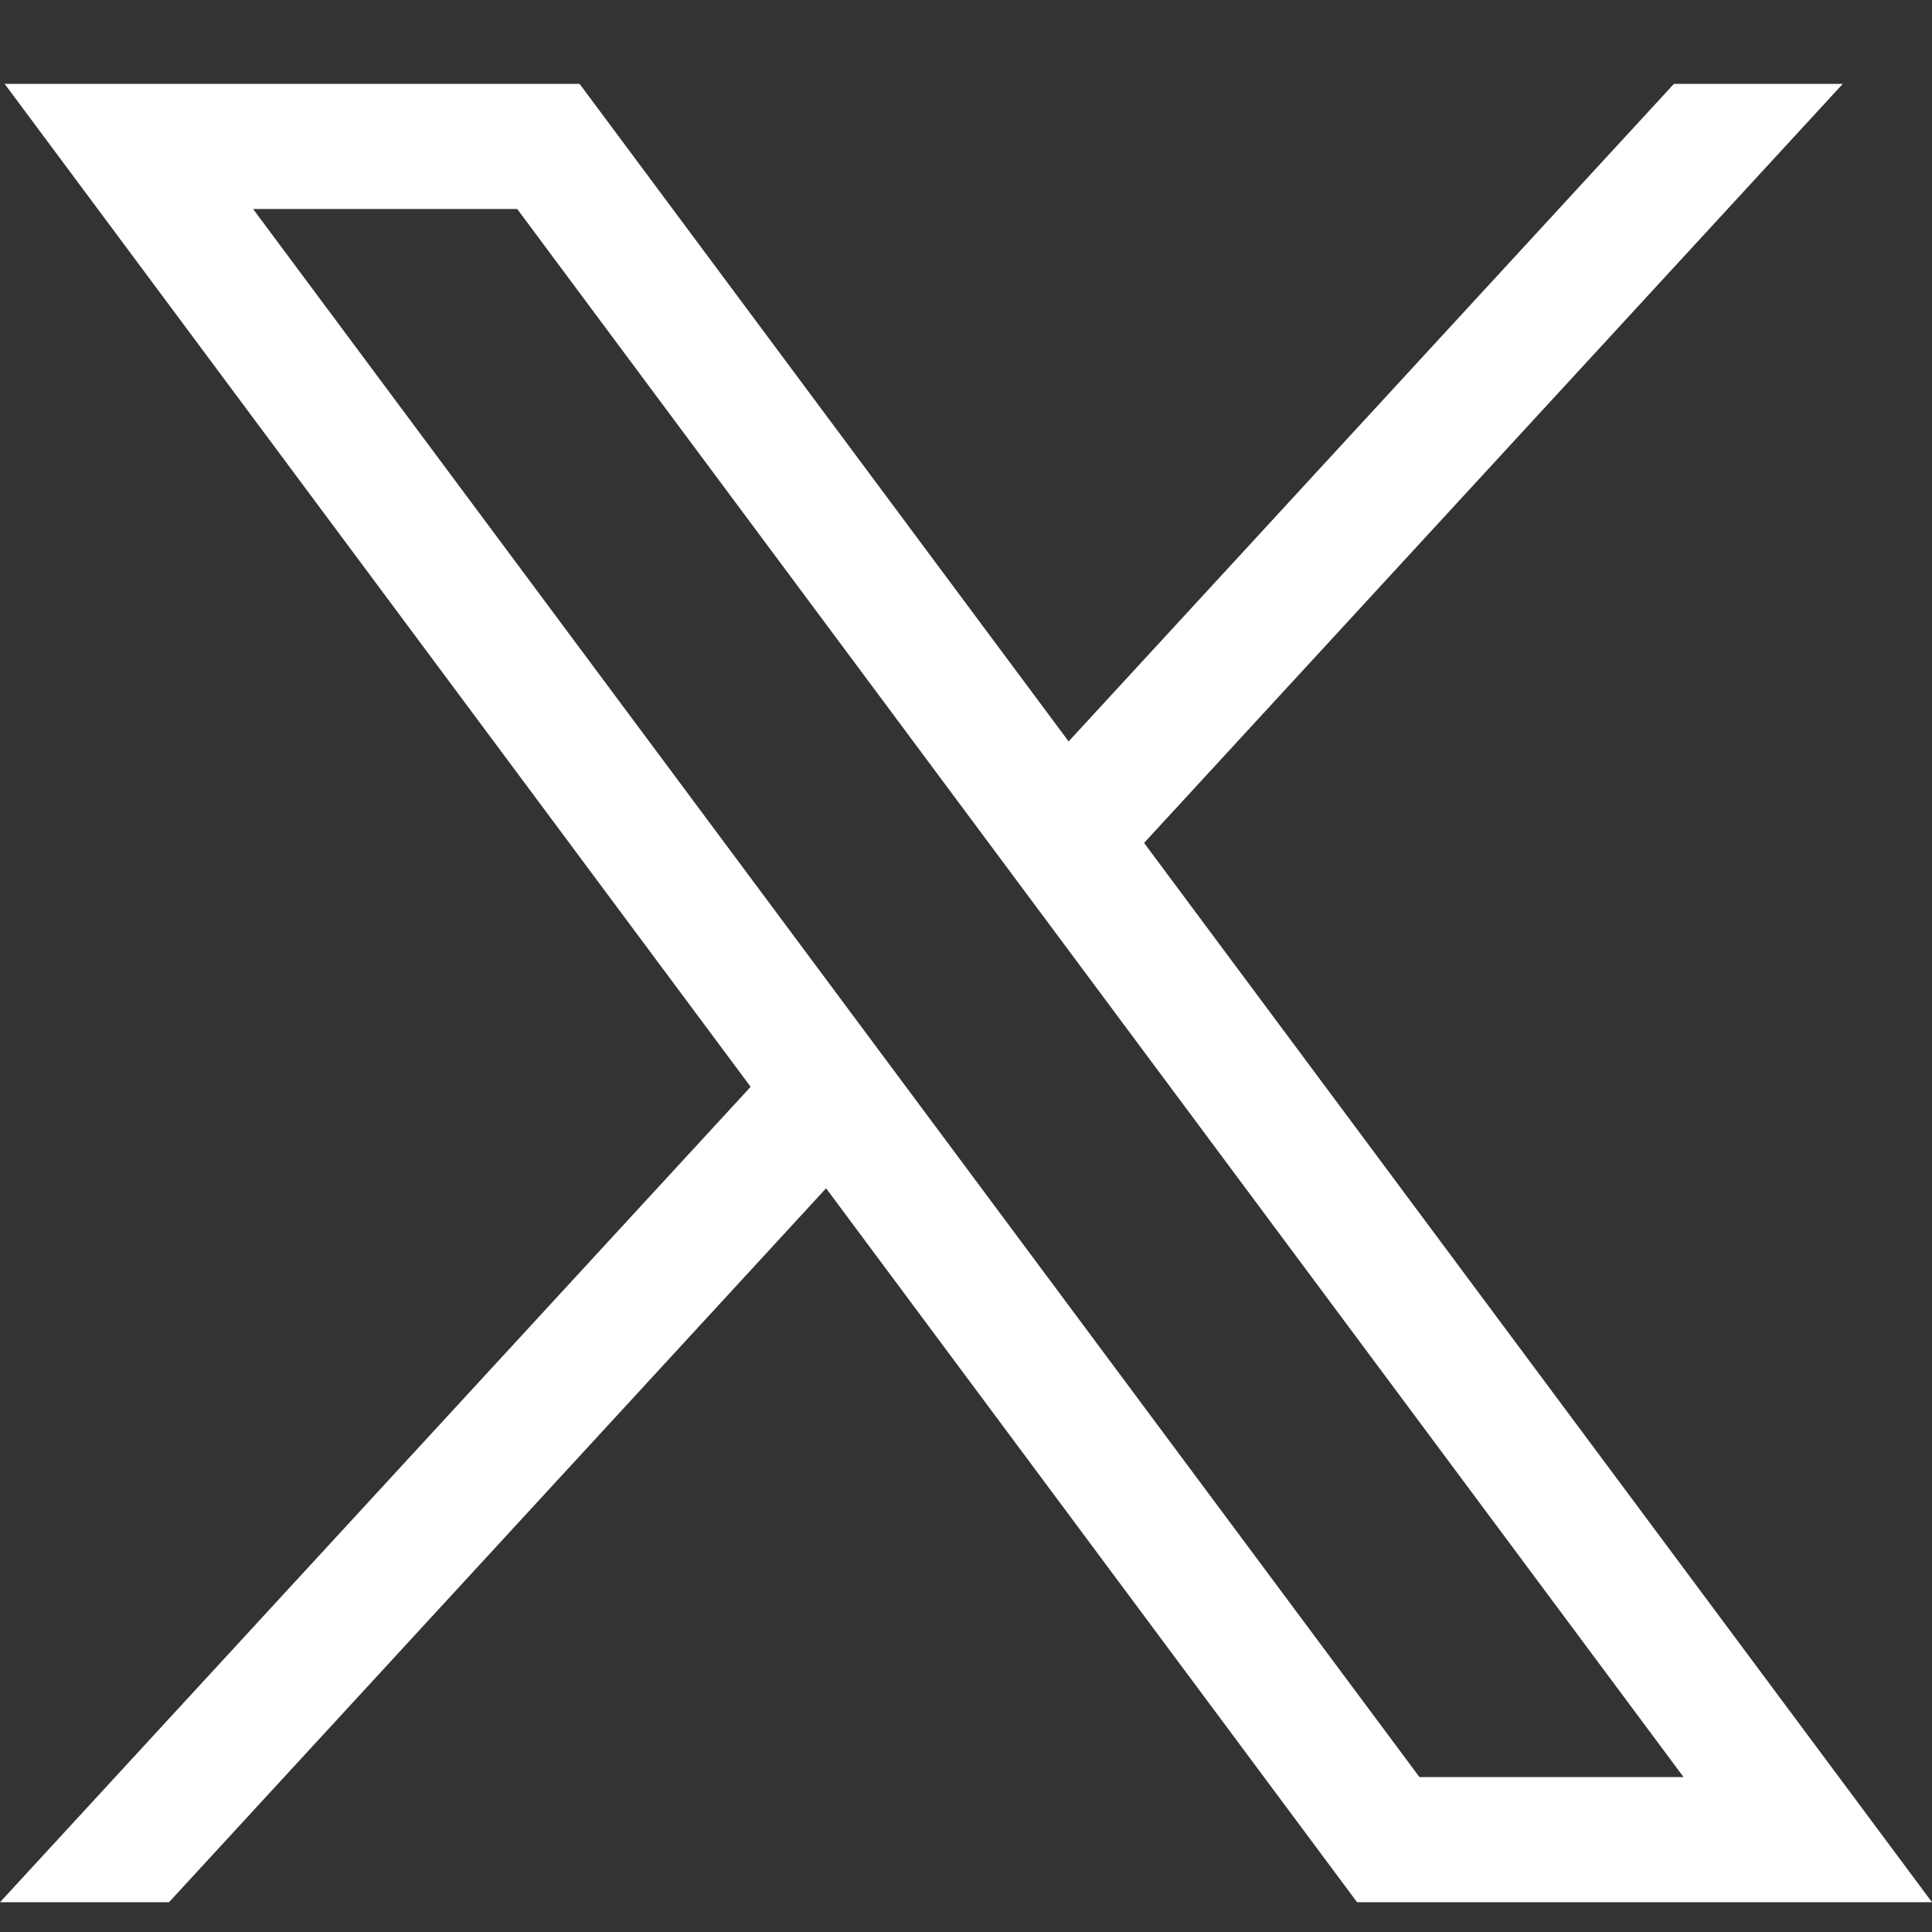
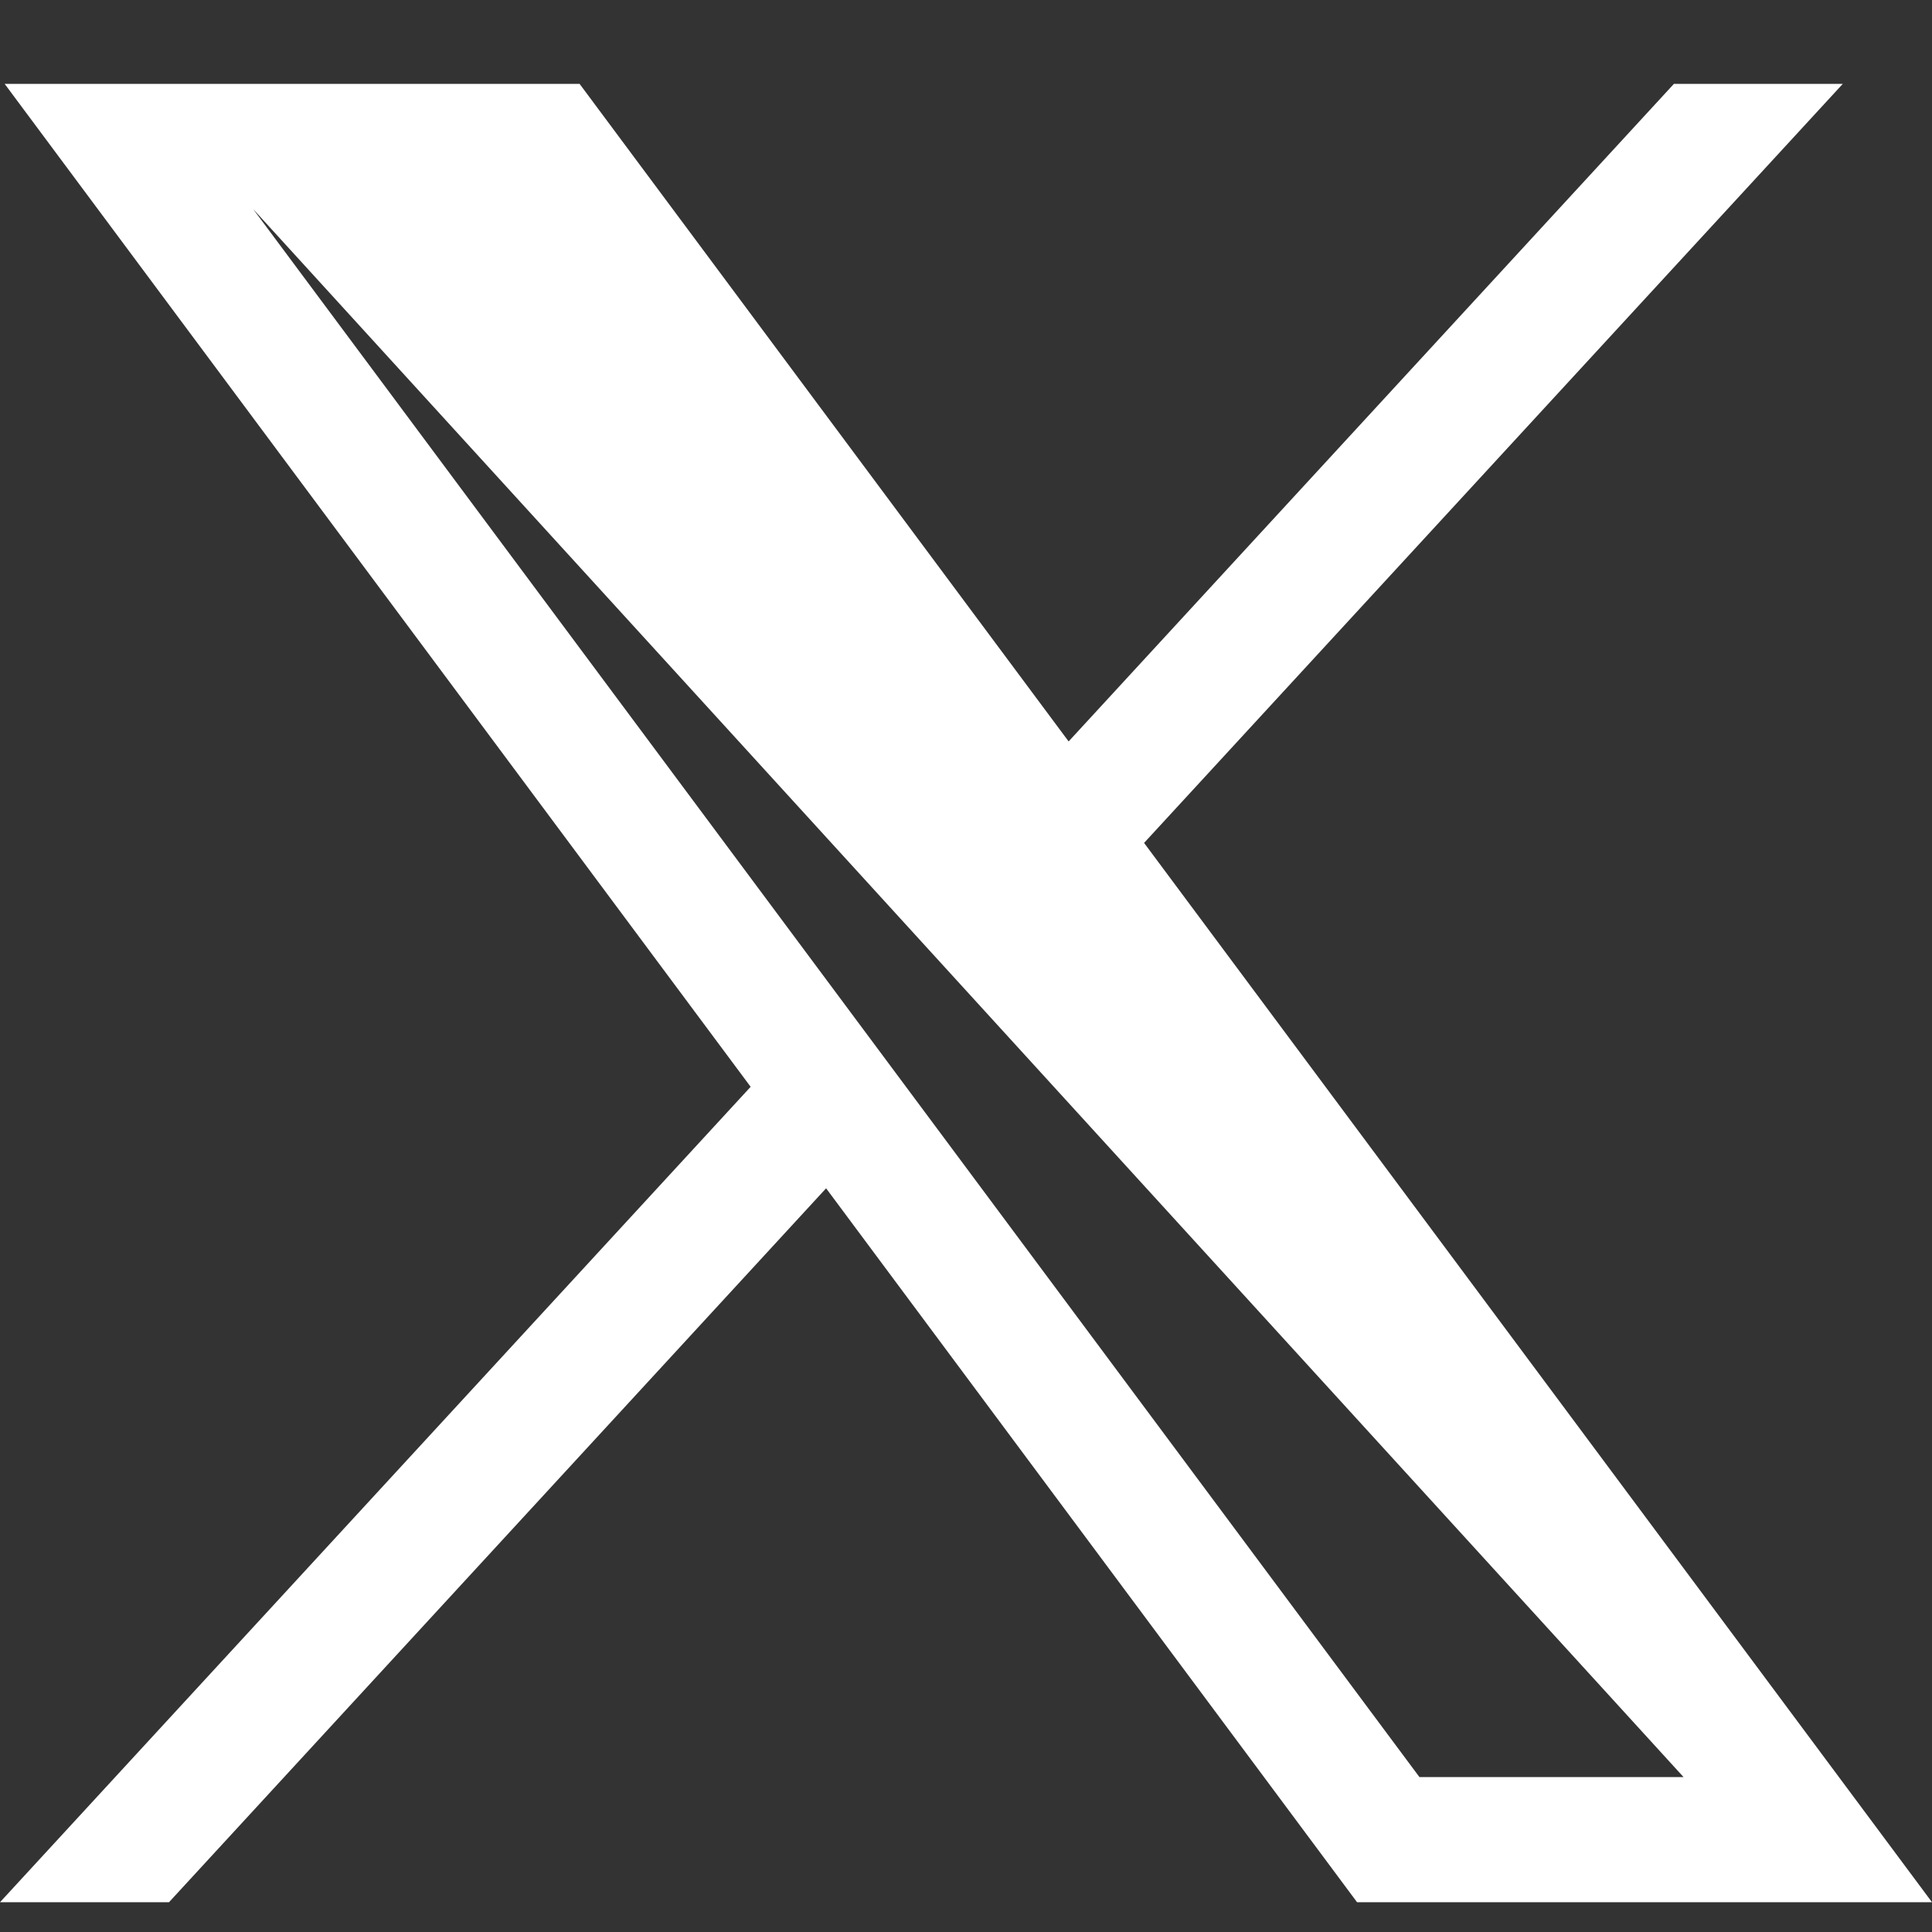
<svg xmlns="http://www.w3.org/2000/svg" width="17" height="17" viewBox="0 0 17 17" fill="none">
  <rect x="0" y="0" width="17" height="17" fill="#333333" stroke="none" />
-   <path d="M0.041 0.738L6.605 9.563L0 16.738H1.487L7.269 10.456L11.941 16.738H17L10.067 7.417L16.215 0.738H14.729L9.403 6.524L5.1 0.738H0.041ZM2.227 1.839H4.551L14.814 15.637H12.49L2.227 1.839Z" fill="white" />
+   <path d="M0.041 0.738L6.605 9.563L0 16.738H1.487L7.269 10.456L11.941 16.738H17L10.067 7.417L16.215 0.738H14.729L9.403 6.524L5.1 0.738H0.041ZM2.227 1.839L14.814 15.637H12.49L2.227 1.839Z" fill="white" />
</svg>